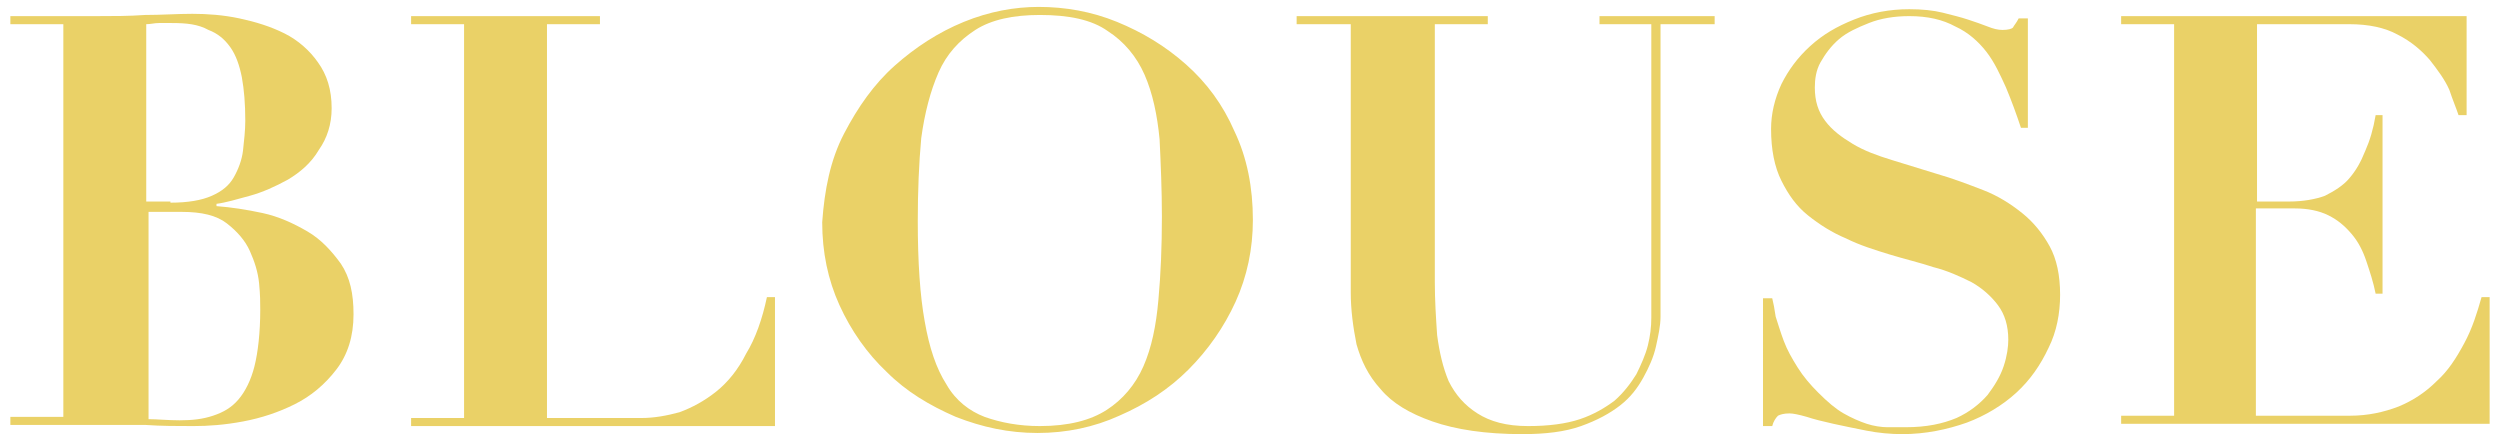
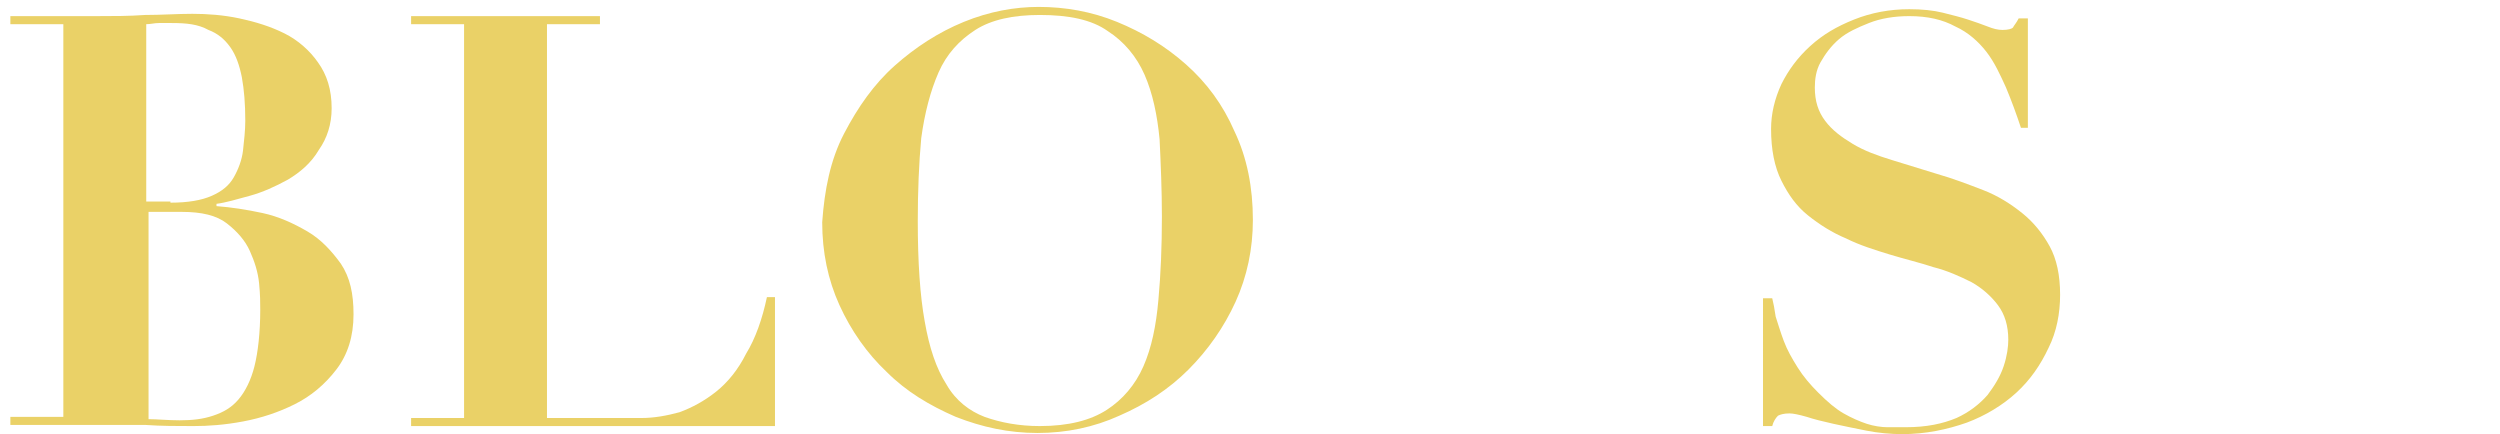
<svg xmlns="http://www.w3.org/2000/svg" version="1.1" id="レイヤー_1" x="0px" y="0px" viewBox="0 0 217.1 37.7" style="enable-background:new 0 0 217.1 37.7;" xml:space="preserve">
  <style type="text/css">
	.st0{fill:#EAD167;}
</style>
  <g>
    <g>
      <path class="st0" d="M0.9,2.1V1.4h7.5c1.4,0,2.8,0,4.2-0.1c1.4,0,2.8-0.1,4.1-0.1c1.3,0,2.7,0.1,4.1,0.4c1.4,0.3,2.7,0.7,3.9,1.3    c1.2,0.6,2.2,1.5,2.9,2.5c0.8,1.1,1.2,2.4,1.2,4c0,1.4-0.4,2.6-1.1,3.6C27,14.2,26,15,25,15.6c-1.1,0.6-2.2,1.1-3.3,1.4    c-1.1,0.3-2.1,0.6-2.9,0.7v0.2c1.3,0.1,2.6,0.3,4,0.6c1.4,0.3,2.7,0.9,3.9,1.6c1.2,0.7,2.1,1.7,2.9,2.8c0.8,1.2,1.1,2.6,1.1,4.4    c0,1.9-0.5,3.5-1.5,4.8c-1,1.3-2.2,2.3-3.6,3c-1.4,0.7-2.9,1.2-4.5,1.5c-1.6,0.3-3,0.4-4.3,0.4c-1.4,0-2.8,0-4.2-0.1    c-1.4,0-2.8,0-4.2,0H0.9v-0.7h4.6V2.1H0.9z M14.8,17.6c1.5,0,2.7-0.2,3.6-0.6c0.9-0.4,1.5-0.9,1.9-1.6c0.4-0.7,0.7-1.5,0.8-2.3    c0.1-0.9,0.2-1.8,0.2-2.6c0-1.5-0.1-2.7-0.3-3.8c-0.2-1-0.5-1.9-1-2.6c-0.5-0.7-1.1-1.2-1.9-1.5C17.2,2.1,16.2,2,14.9,2    c-0.4,0-0.7,0-1.1,0c-0.4,0-0.7,0.1-1.1,0.1v15.4H14.8z M15.6,36.5c1.1,0,2-0.1,2.9-0.4s1.6-0.7,2.2-1.4c0.6-0.7,1.1-1.7,1.4-2.9    c0.3-1.2,0.5-2.9,0.5-4.9c0-0.6,0-1.3-0.1-2.3s-0.4-1.9-0.8-2.8c-0.4-0.9-1.1-1.7-2-2.4c-0.9-0.7-2.2-1-3.9-1h-2.9v18    C13.6,36.4,14.6,36.5,15.6,36.5z" />
-       <path class="st0" d="M52.1,1.4v0.7h-4.6v34.2h8.2c1.1,0,2.2-0.2,3.3-0.5c1.1-0.4,2.2-1,3.2-1.8c1-0.8,1.9-1.9,2.6-3.3    c0.8-1.3,1.4-3,1.8-4.9h0.7V37H35.7v-0.7h4.6V2.1h-4.6V1.4H52.1z" />
+       <path class="st0" d="M52.1,1.4v0.7h-4.6v34.2h8.2c1.1,0,2.2-0.2,3.3-0.5c1.1-0.4,2.2-1,3.2-1.8c1-0.8,1.9-1.9,2.6-3.3    c0.8-1.3,1.4-3,1.8-4.9h0.7V37H35.7v-0.7h4.6V2.1h-4.6V1.4H52.1" />
      <path class="st0" d="M73.3,11.6c1.2-2.3,2.6-4.3,4.4-5.9c1.8-1.6,3.8-2.9,6-3.8c2.2-0.9,4.4-1.3,6.5-1.3c2.3,0,4.6,0.4,6.8,1.3    c2.2,0.9,4.2,2.1,6,3.7c1.8,1.6,3.2,3.5,4.2,5.8c1.1,2.3,1.6,4.9,1.6,7.7c0,2.5-0.5,4.9-1.5,7.1s-2.4,4.2-4.1,5.9    c-1.7,1.7-3.7,3-6,4c-2.2,1-4.6,1.5-7.1,1.5c-2.5,0-4.8-0.5-7.1-1.4c-2.3-1-4.3-2.2-6-3.9c-1.7-1.6-3.1-3.6-4.1-5.8    c-1-2.2-1.5-4.6-1.5-7.2C71.6,16.5,72.1,13.9,73.3,11.6z M80.3,27.9c0.4,2.3,1,4.1,1.9,5.5c0.8,1.4,2,2.3,3.3,2.8    c1.4,0.5,3,0.8,4.8,0.8c2.5,0,4.4-0.5,5.8-1.4c1.4-0.9,2.5-2.2,3.2-3.8c0.7-1.6,1.1-3.5,1.3-5.8c0.2-2.2,0.3-4.6,0.3-7.2    c0-2.3-0.1-4.6-0.2-6.7c-0.2-2.1-0.6-4-1.3-5.6c-0.7-1.6-1.8-2.9-3.2-3.8c-1.4-1-3.4-1.4-5.9-1.4c-2.3,0-4.2,0.4-5.6,1.3    c-1.4,0.9-2.5,2.1-3.2,3.7c-0.7,1.6-1.2,3.5-1.5,5.7c-0.2,2.2-0.3,4.6-0.3,7.2C79.7,22.8,79.9,25.7,80.3,27.9z" />
-       <path class="st0" d="M129.2,1.4v0.7h-4.6v22.4c0,1.6,0.1,3.1,0.2,4.6c0.2,1.5,0.5,2.8,1,4c0.6,1.2,1.4,2.1,2.5,2.8    c1.1,0.7,2.5,1.1,4.4,1.1c1.8,0,3.3-0.2,4.5-0.6c1.2-0.4,2.2-1,3-1.6c0.8-0.7,1.4-1.5,1.9-2.3c0.4-0.8,0.8-1.7,1-2.5    c0.2-0.8,0.3-1.6,0.3-2.4s0-1.4,0-1.9V2.1h-4.5V1.4h10v0.7h-4.7v23.4c0,0.5,0,1.2,0,2c0,0.8-0.2,1.7-0.4,2.6    c-0.2,0.9-0.6,1.8-1.1,2.7c-0.5,0.9-1.1,1.7-2,2.4c-0.9,0.7-2,1.3-3.4,1.8c-1.4,0.5-3.1,0.7-5.1,0.7c-3.2,0-5.8-0.4-7.8-1.1    c-2-0.7-3.5-1.6-4.5-2.8c-1.1-1.2-1.7-2.5-2.1-3.9c-0.3-1.5-0.5-3-0.5-4.5V2.1h-4.7V1.4H129.2z" />
      <path class="st0" d="M153.9,25.9c0.1,0.4,0.2,0.9,0.3,1.6c0.2,0.6,0.4,1.3,0.7,2.1c0.3,0.8,0.7,1.5,1.2,2.3    c0.5,0.8,1.1,1.5,1.8,2.2c0.8,0.8,1.5,1.4,2.2,1.8c0.7,0.4,1.4,0.7,2,0.9c0.6,0.2,1.3,0.3,1.8,0.3s1.1,0,1.6,0    c1.8,0,3.2-0.3,4.4-0.8c1.1-0.5,2-1.2,2.7-2c0.6-0.8,1.1-1.6,1.4-2.5c0.3-0.9,0.4-1.7,0.4-2.3c0-1.2-0.3-2.2-0.9-3s-1.4-1.5-2.3-2    c-1-0.5-2.1-1-3.3-1.3c-1.2-0.4-2.5-0.7-3.8-1.1c-1.3-0.4-2.6-0.8-3.8-1.4c-1.2-0.5-2.3-1.2-3.3-2c-1-0.8-1.7-1.8-2.3-3    c-0.6-1.2-0.9-2.7-0.9-4.5c0-1.3,0.3-2.6,0.9-3.9c0.6-1.2,1.4-2.3,2.5-3.3c1.1-1,2.3-1.7,3.8-2.3s3.1-0.9,4.8-0.9    c1.1,0,2.1,0.1,2.9,0.3c0.8,0.2,1.6,0.4,2.2,0.6c0.6,0.2,1.2,0.4,1.7,0.6c0.5,0.2,0.9,0.3,1.3,0.3c0.5,0,0.8-0.1,0.9-0.2    c0.1-0.2,0.3-0.4,0.5-0.8h0.8v9.5h-0.6c-0.4-1.2-0.8-2.3-1.3-3.5c-0.5-1.1-1-2.2-1.7-3.1c-0.7-0.9-1.6-1.7-2.7-2.2    c-1.1-0.6-2.4-0.9-4-0.9c-1.3,0-2.5,0.2-3.5,0.6s-1.9,0.8-2.6,1.4c-0.7,0.6-1.2,1.3-1.6,2c-0.4,0.7-0.5,1.5-0.5,2.2    c0,1.2,0.3,2.1,0.9,2.9c0.6,0.8,1.4,1.4,2.4,2c1,0.6,2.1,1,3.4,1.4c1.3,0.4,2.6,0.8,3.9,1.2c1.4,0.4,2.7,0.9,4,1.4s2.4,1.2,3.4,2    s1.8,1.8,2.4,2.9c0.6,1.1,0.9,2.5,0.9,4.2c0,1.6-0.3,3.2-1,4.6c-0.7,1.5-1.6,2.8-2.8,3.9c-1.2,1.1-2.7,2-4.3,2.6    c-1.7,0.6-3.6,1-5.6,1c-1,0-2.1-0.1-3.1-0.3c-1-0.2-2-0.4-2.9-0.6s-1.7-0.4-2.3-0.6c-0.7-0.2-1.2-0.3-1.5-0.3    c-0.5,0-0.8,0.1-1,0.2c-0.2,0.2-0.4,0.5-0.5,0.9h-0.8V25.9H153.9z" />
-       <path class="st0" d="M214.2,1.4V10h-0.7c-0.2-0.6-0.5-1.3-0.8-2.2c-0.4-0.9-1-1.7-1.7-2.6c-0.7-0.8-1.6-1.6-2.8-2.2    c-1.1-0.6-2.5-0.9-4.2-0.9h-8v15.4h2.8c1.2,0,2.3-0.2,3.1-0.5c0.8-0.4,1.6-0.9,2.1-1.5c0.6-0.7,1-1.4,1.4-2.4    c0.4-0.9,0.7-1.9,0.9-3.1h0.6v15.5h-0.6c-0.2-1-0.5-1.9-0.8-2.8c-0.3-0.9-0.7-1.7-1.3-2.4s-1.2-1.2-2-1.6    c-0.8-0.4-1.8-0.6-2.9-0.6h-3.4v18h8.2c1.5,0,2.9-0.3,4.2-0.8c1.2-0.5,2.3-1.2,3.3-2.2c1-0.9,1.7-2,2.4-3.3s1.1-2.6,1.5-4h0.7v11    h-32v-0.7h4.6V2.1h-4.6V1.4H214.2z" />
    </g>
  </g>
</svg>